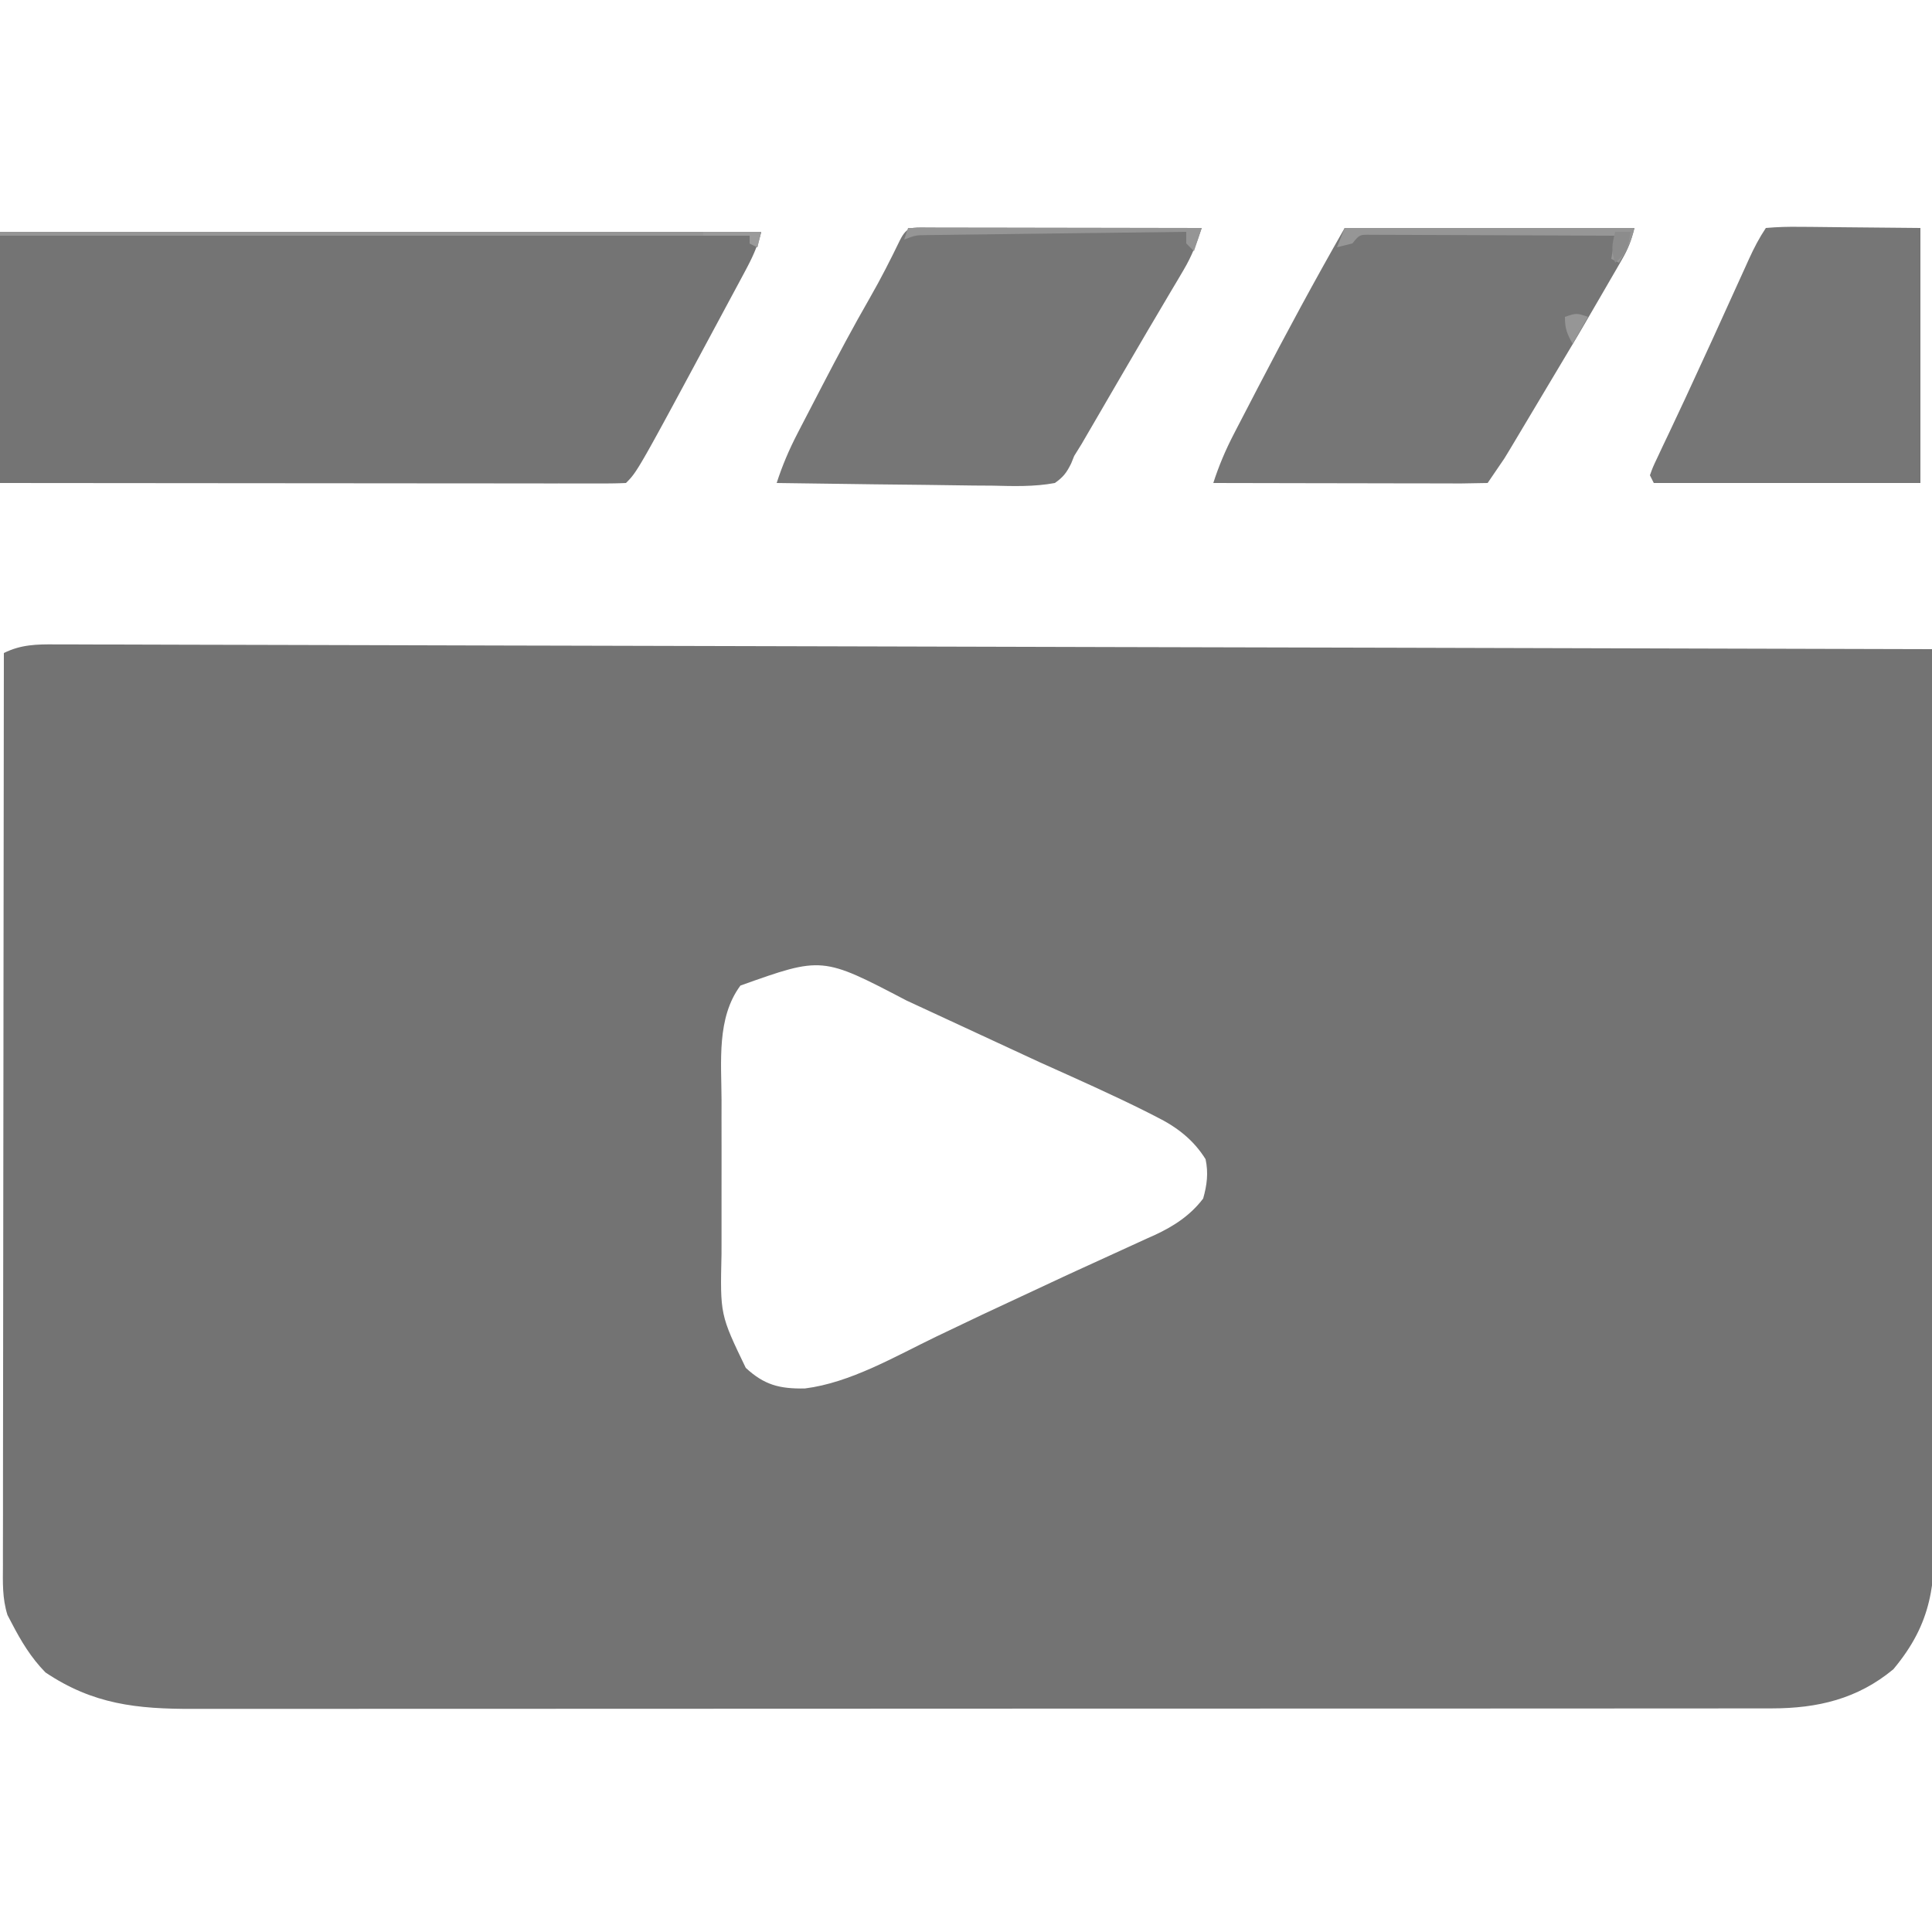
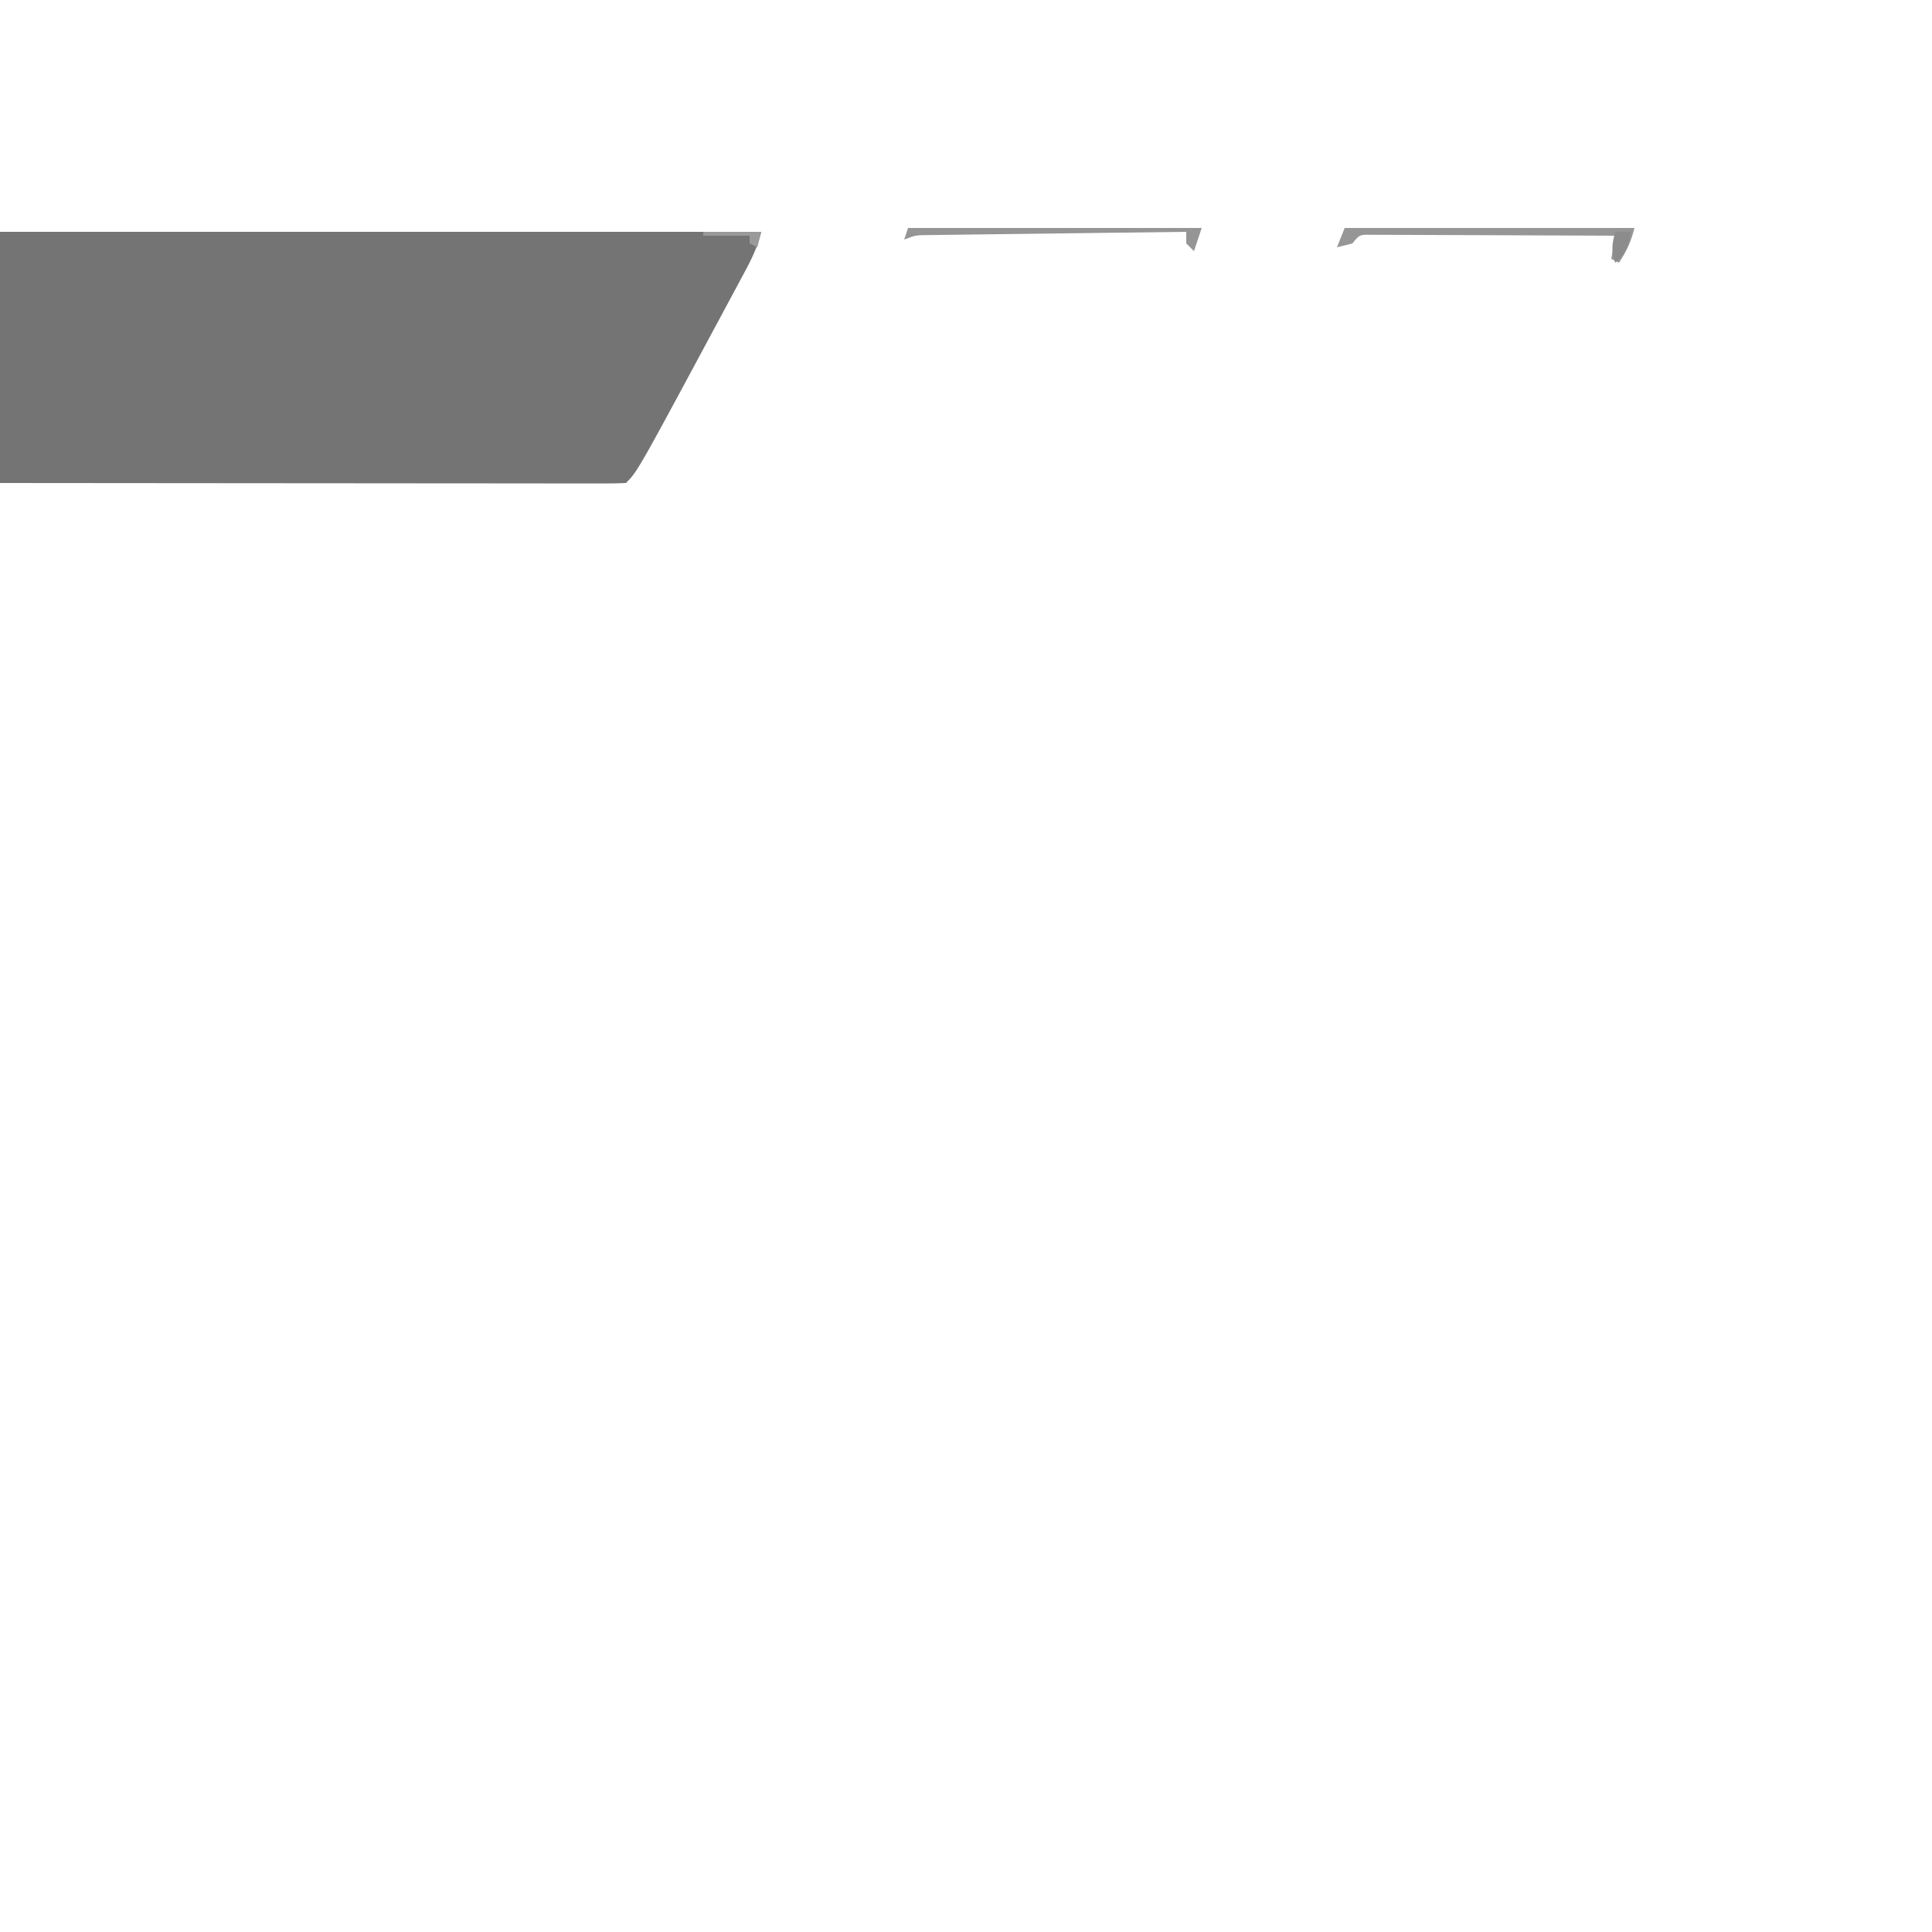
<svg xmlns="http://www.w3.org/2000/svg" width="500" height="500">
-   <path d="M14.33 166.77l2.545-.002 8.48.03 6.126.007 16.863.048 18.174.041 31.497.08 33.037.089 2.074.005 10.429.023 73.881.186 71.778.187 2.235.005 22.216.053 45.257.108 2.102.005L500 168l.306 93.786.023 11.084.005 2.229.129 35.681.102 36.64.083 22.59.031 17.352.037 7.096c.143 15.377-.552 25.385-10.715 37.542-9.262 7.686-19.596 10.122-31.441 10.129l-2.217.005c-2.453.005-4.905.002-7.358 0l-5.328.007-14.644.005c-5.264 0-10.528.005-15.792.01l-30.941.012-25.149.006-71.293.013h-3.883-3.888c-20.792 0-41.585.009-62.377.023l-64.039.02c-11.986 0-23.971.002-35.957.013l-30.615.004c-5.206-.003-10.412-.003-15.619.005-4.768.008-9.536.006-14.305-.002-1.723-.002-3.445 0-5.168.006-14.525.044-25.93-1.159-38.237-9.443C8.013 428.99 5.455 424.732 3 420l-1.066-2.035C.577 413.656.732 409.551.759 405.06l-.005-3.057.019-10.152-.001-7.273.016-15.664.024-22.648.037-36.745.041-35.692.002-2.223.008-11.039L1 169c4.414-2.198 8.504-2.273 13.33-2.23zm177.295 88.293c-6.196 8.335-4.922 19.758-4.891 29.656l-.006 4.526.011 9.44-.007 12.022v9.333l-.005 4.43c-.358 15.759-.358 15.759 6.273 29.53 4.803 4.443 8.738 5.44 15.29 5.337 11.769-1.464 23.385-8.303 33.96-13.4l7.17-3.42 4.777-2.28 20.991-9.8 3.156-1.456 13.816-6.318 4.59-2.102 2.005-.891c4.946-2.281 9.293-5.098 12.62-9.484.999-3.495 1.384-6.643.625-10.187-3.166-5.079-7.497-8.376-12.812-11l-2.15-1.101c-9.15-4.595-18.527-8.744-27.863-12.943l-34.593-16.032c-21.803-11.408-21.803-11.408-42.957-3.861z" fill="#737373" />
  <path d="M0 60h197c-.986 3.946-2.331 6.751-4.246 10.32l-.99 1.854-3.201 5.951-2.201 4.101C164.984 122.016 164.984 122.016 162 125c-2.088.097-4.18.122-6.27.12l-2.007.003c-2.236.002-4.471-.004-6.707-.009a9007.85 9007.85 0 0 0-4.789 0c-4.347 0-8.694-.006-13.041-.013l-13.613-.008-25.797-.021-29.361-.022L0 125V60z" fill="#747474" />
-   <path d="M239.947 58.876l2.143.011h2.247l7.386.016 5.108.004 13.469.025 13.734.02L311 59c-1.258 3.886-2.576 7.3-4.66 10.816l-1.631 2.774-1.771 2.972-3.781 6.406-2.031 3.43-6.656 11.383-3.416 5.865-2.208 3.801-3.13 5.37-1.809 3.108L278 118l-.773 1.917c-1.167 2.381-2.039 3.552-4.227 5.083-5.405 1.007-10.769.814-16.238.684l-4.821-.03-12.66-.173-12.931-.139L201 125c1.459-4.516 3.197-8.585 5.379-12.805l.994-1.929 3.189-6.141 2.193-4.232c4.006-7.711 8.083-15.368 12.417-22.901 2.788-4.853 5.294-9.796 7.734-14.832 1.856-3.665 3.032-3.276 7.041-3.285zM348 59h75c-.839 3.356-1.588 5.304-3.266 8.211l-1.428 2.489-1.556 2.675-1.617 2.802L410 84l-1.663 2.846-17.587 29.466-1.412 2.319L385 125l-6.631.114h-2.099l-6.899-.016-4.771-.004-12.581-.025-12.829-.02L314 125c1.436-4.439 3.127-8.446 5.273-12.594l.97-1.88 3.132-6.026 2.165-4.174C332.773 86.411 340.219 72.617 348 59zm109 0c3.049-.266 5.898-.348 8.945-.293l2.377.009 8.803.096L497 59v66h-69l-1-2c.734-2.058.734-2.058 1.965-4.652l1.403-2.994 1.57-3.291 2.437-5.19 1.758-3.741 7.16-15.538 1.091-2.398 4.31-9.492 3.033-6.668.914-2.023c1.298-2.844 2.62-5.403 4.359-8.012z" fill="#767676" />
-   <path d="M0 60h197l-1 4-2-1v-2H0v-1z" fill="#959595" />
  <path d="M348 59h75c-.915 3.658-2.005 5.877-4 9l-2-1 1-6-25.712-.104-11.939-.047-11.515-.039-4.399-.022-6.149-.016-3.54-.013c-2.891-.043-2.891-.043-4.746 2.241l-4 1 2-5z" fill="#969696" />
  <path d="M235 59h76l-2 6-2-2v-3l-27.225.339-12.641.158-12.196.156-4.656.056-6.515.086-3.748.047c-3.067.027-3.067.027-6.018 1.158l1-3z" fill="#959595" />
  <path d="M418 60h4c-.498 3.688-1.101 5.605-4 8-1.097-3.29-.8-4.713 0-8z" fill="#8c8c8c" />
  <path d="M182 60h15l-1 4-2-1v-2h-12v-1z" fill="#9a9a9a" />
-   <path d="M411 82l-4 7c-1.461-2.647-2-3.894-2-7 3-1 3-1 6 0z" fill="#969696" />
</svg>